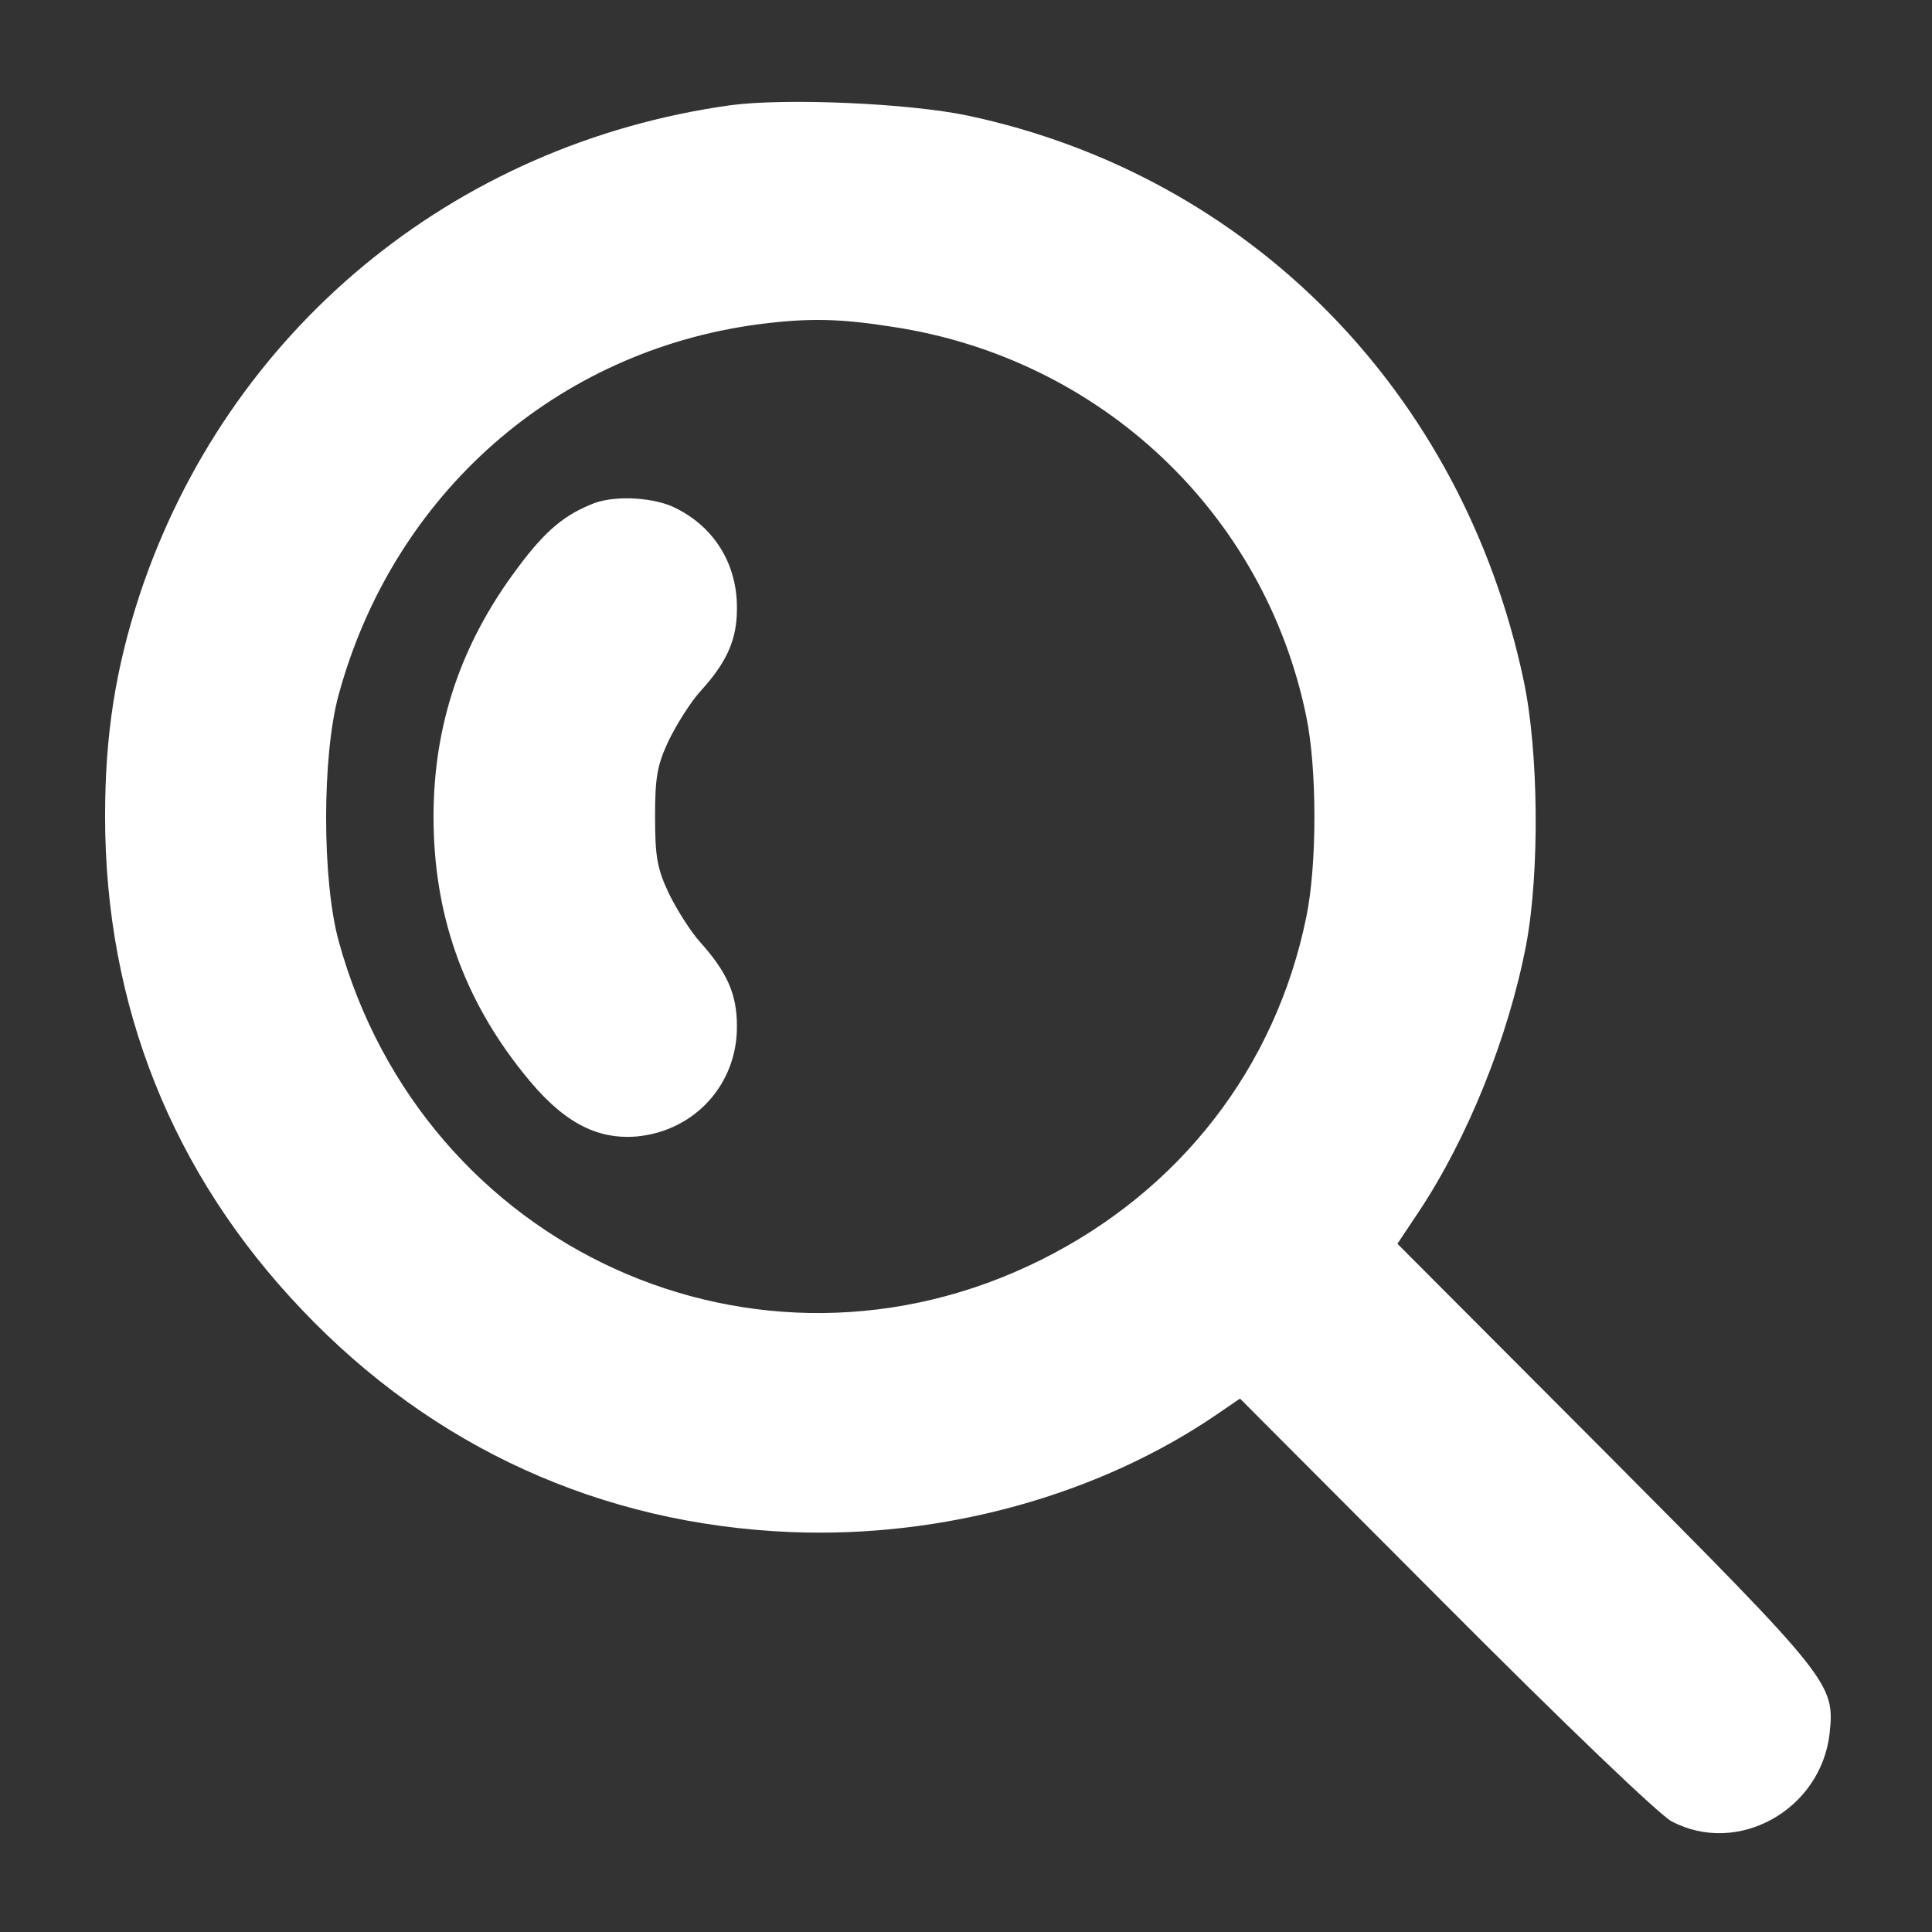
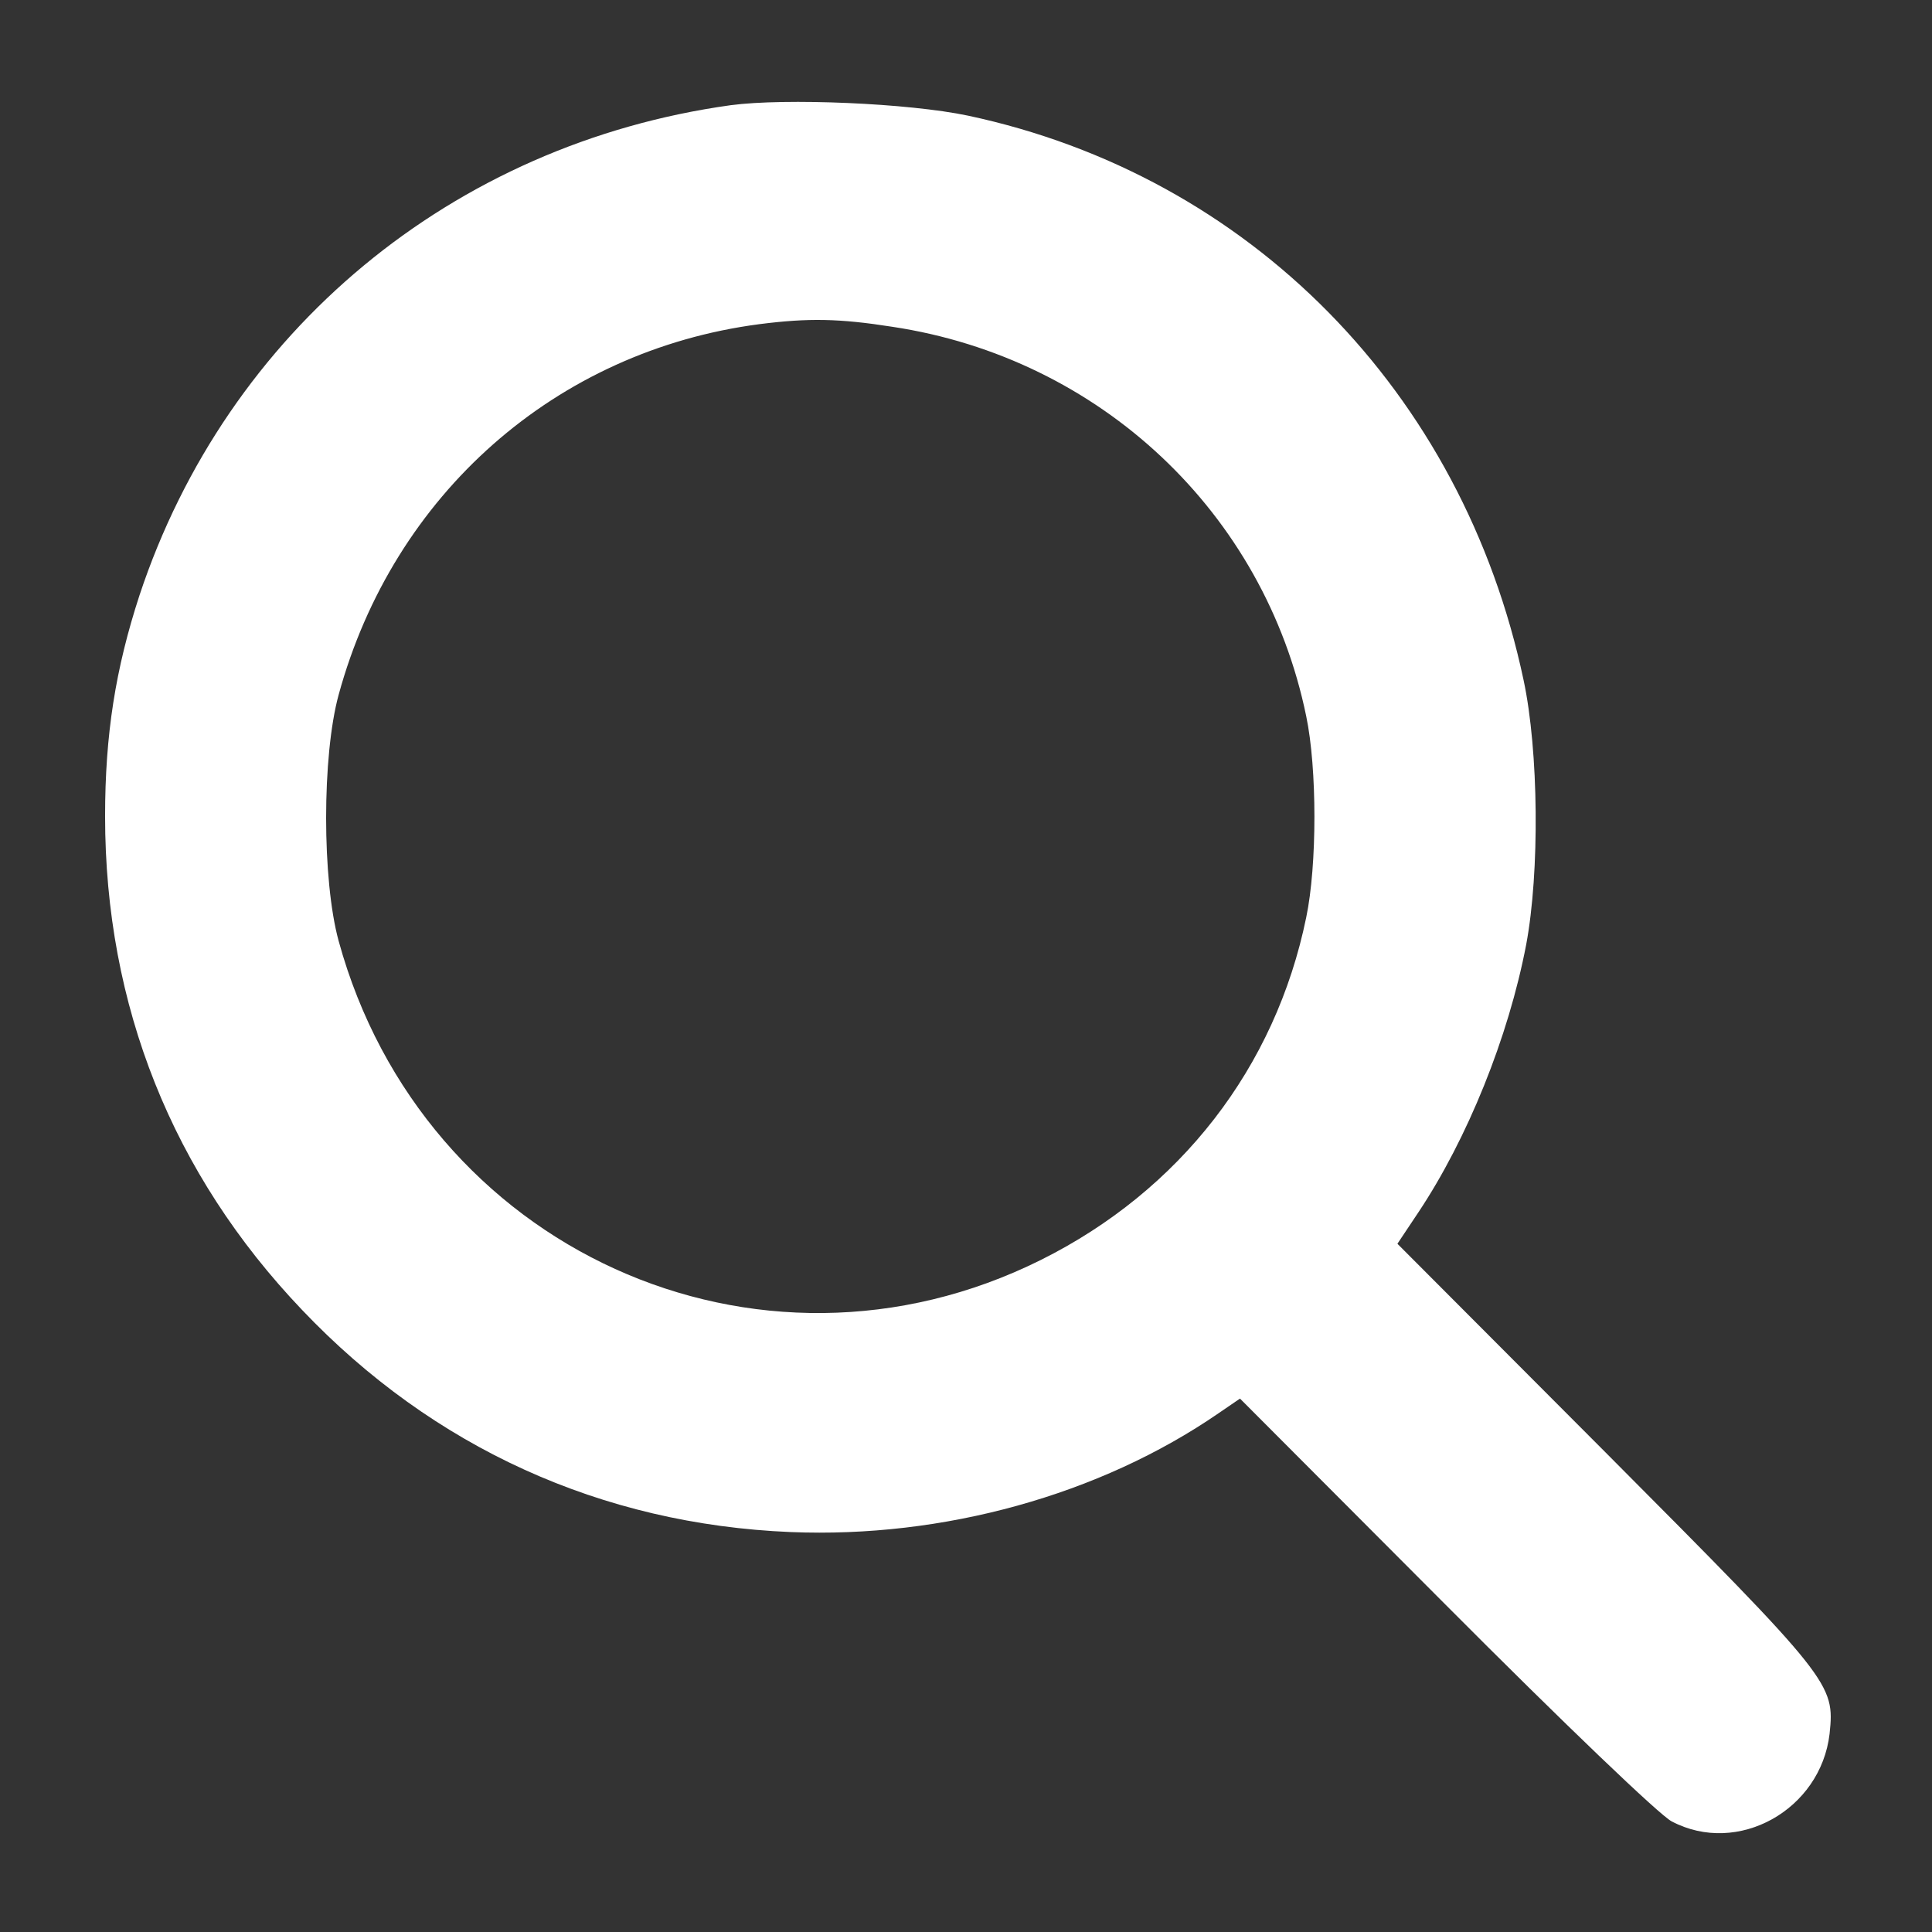
<svg xmlns="http://www.w3.org/2000/svg" version="1.1" id="Слой_1" x="0px" y="0px" viewBox="0 0 512 512" style="enable-background:new 0 0 512 512;" xml:space="preserve">
  <rect x="0" y="0" width="512" height="512" fill="#333333" stroke="none" />
  <style type="text/css"> .st0{fill:#FFFFFF;} </style>
  <g transform="translate(0,512) scale(0.1,-0.1)">
    <path class="st0" d="M1936.3,4841.2C1200,4738.9,601.8,4242.9,369.7,3542.5c-63.6-194.8-91.2-368.9-91.2-585.8 c0-501.5,178.2-947.8,522.2-1308.3c346.8-364.7,793-567.8,1294.5-588.5c404.8-16.6,819.3,98.1,1134.3,315l56.6,38.7l544.3-545.7 c317.8-319.1,567.8-558.2,599.6-574.7c175.5-92.6,395.1,30.4,418.6,232.1c13.8,132.6,6.9,142.3-594.1,746l-551.2,552.6l55.3,82.9 c129.9,194.8,239,464.2,286,710.1c35.9,192,33.2,512.6-6.9,700.5c-161.6,764-726.7,1337.4-1472.7,1496.2 C2407.5,4846.7,2081.4,4860.5,1936.3,4841.2z M2364.6,4254c551.2-82.9,986.4-493.2,1097-1032c29-138.2,29-395.1,0-533.3 c-81.5-397.9-334.3-723.9-703.2-907.7c-751.6-374.4-1637.2,29-1861,845.5c-44.2,161.6-44.2,490.5,0,652.1 c145.1,531.9,576.1,911.8,1114.9,982.3C2142.2,4277.5,2223.7,4276.1,2364.6,4254z" />
-     <path class="st0" d="M1575.8,3787c-78.7-30.4-129.9-71.8-204.5-172.7c-149.2-198.9-222.4-414.5-222.4-659 c0-255.6,77.4-478,236.2-677c102.2-129.9,193.4-179.6,303.9-169.9c153.4,15.2,265.3,139.5,263.9,292.9 c0,84.3-26.2,142.3-96.7,221.1c-26.2,29-63.6,88.4-84.3,131.2c-30.4,64.9-35.9,96.7-35.9,201.7s5.5,136.8,35.9,201.7 c20.7,42.8,58,102.2,84.3,131.2c70.5,77.4,96.7,136.8,96.7,218.3c1.4,116.1-58,214.1-158.9,265.3 C1737.4,3802.2,1633.8,3807.8,1575.8,3787z" />
  </g>
</svg>